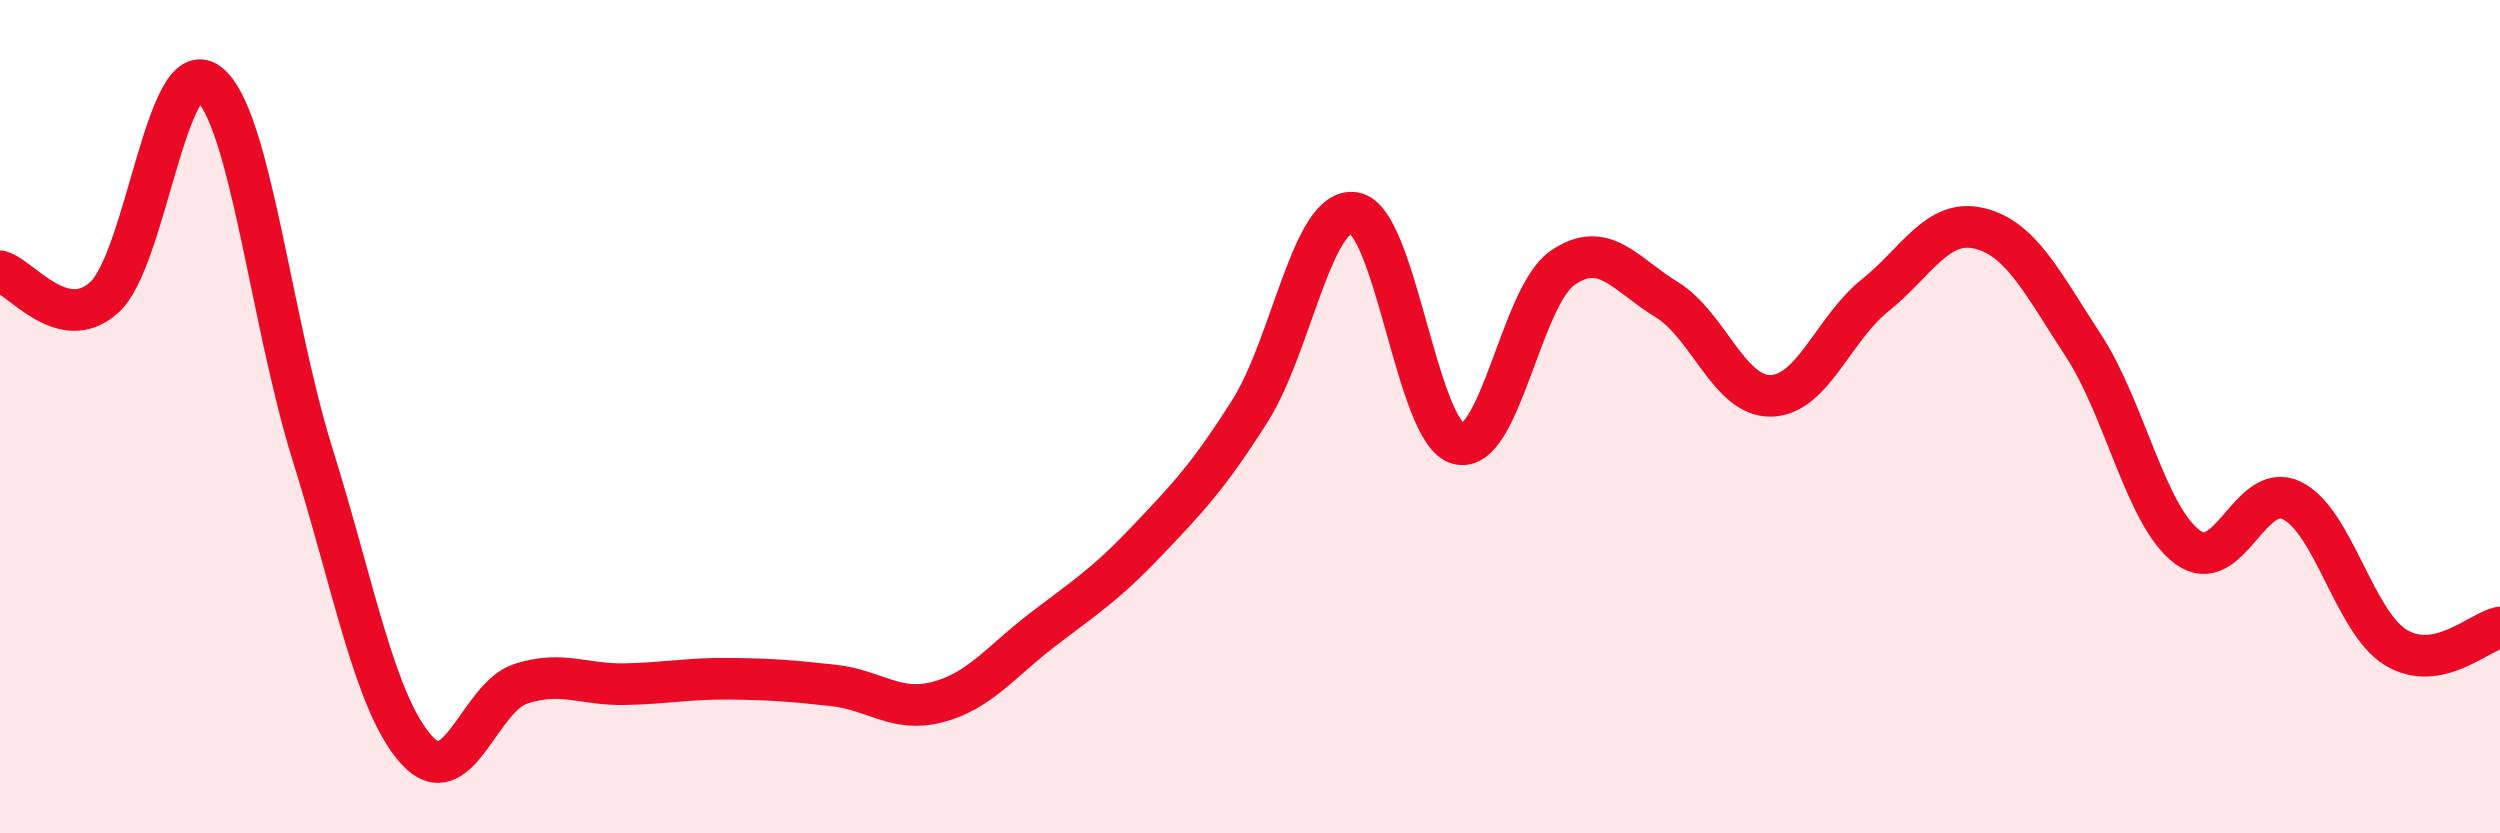
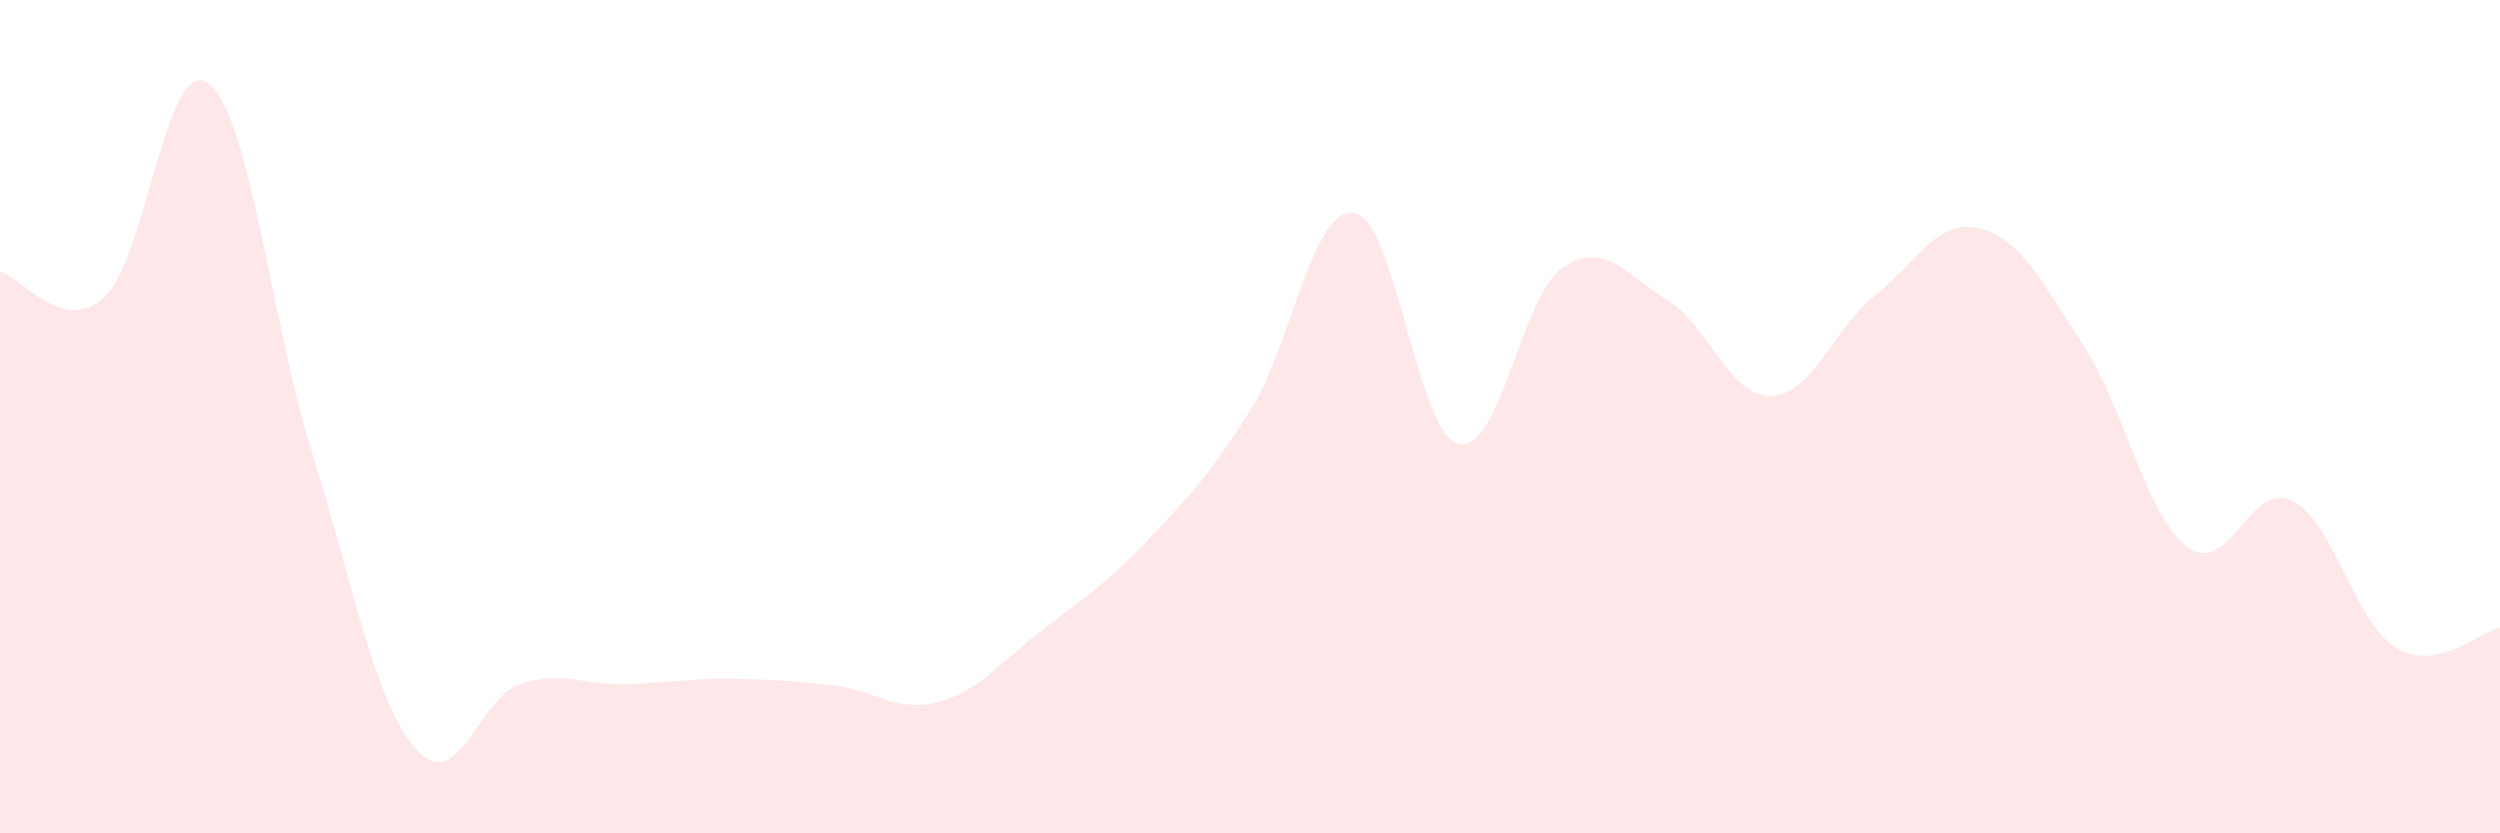
<svg xmlns="http://www.w3.org/2000/svg" width="60" height="20" viewBox="0 0 60 20">
  <path d="M 0,6.51 C 0.5,6.64 1.5,8.04 2.5,7.14 C 3.5,6.24 4,1.25 5,2 C 6,2.75 6.5,7.7 7.5,10.9 C 8.5,14.1 9,16.9 10,18 C 11,19.1 11.5,16.73 12.5,16.41 C 13.5,16.09 14,16.44 15,16.42 C 16,16.4 16.5,16.28 17.5,16.29 C 18.5,16.3 19,16.34 20,16.45 C 21,16.56 21.5,17.11 22.5,16.85 C 23.5,16.59 24,15.9 25,15.13 C 26,14.36 26.5,14.06 27.5,13.01 C 28.5,11.96 29,11.44 30,9.86 C 31,8.28 31.5,4.95 32.5,5.11 C 33.5,5.27 34,10.39 35,10.65 C 36,10.91 36.5,7.12 37.5,6.43 C 38.5,5.74 39,6.58 40,7.19 C 41,7.8 41.5,9.52 42.5,9.5 C 43.5,9.48 44,7.89 45,7.09 C 46,6.29 46.5,5.24 47.5,5.48 C 48.5,5.72 49,6.76 50,8.29 C 51,9.82 51.5,12.39 52.5,13.13 C 53.5,13.87 54,11.53 55,12.01 C 56,12.49 56.5,14.93 57.5,15.54 C 58.5,16.15 59.5,15.16 60,15.06L60 20L0 20Z" fill="#EB0A25" opacity="0.1" stroke-linecap="round" stroke-linejoin="round" />
-   <path d="M 0,6.51 C 0.5,6.64 1.5,8.04 2.5,7.14 C 3.5,6.24 4,1.25 5,2 C 6,2.75 6.5,7.7 7.5,10.9 C 8.5,14.1 9,16.9 10,18 C 11,19.1 11.5,16.73 12.5,16.41 C 13.5,16.09 14,16.44 15,16.42 C 16,16.4 16.5,16.28 17.5,16.29 C 18.5,16.3 19,16.34 20,16.45 C 21,16.56 21.5,17.11 22.5,16.85 C 23.5,16.59 24,15.9 25,15.13 C 26,14.36 26.5,14.06 27.5,13.01 C 28.5,11.96 29,11.44 30,9.86 C 31,8.28 31.5,4.95 32.5,5.11 C 33.5,5.27 34,10.39 35,10.65 C 36,10.91 36.5,7.12 37.5,6.43 C 38.5,5.74 39,6.58 40,7.19 C 41,7.8 41.5,9.52 42.5,9.5 C 43.5,9.48 44,7.89 45,7.09 C 46,6.29 46.5,5.24 47.5,5.48 C 48.5,5.72 49,6.76 50,8.29 C 51,9.82 51.5,12.39 52.5,13.13 C 53.5,13.87 54,11.53 55,12.01 C 56,12.49 56.5,14.93 57.5,15.54 C 58.5,16.15 59.5,15.16 60,15.06" stroke="#EB0A25" stroke-width="1" fill="none" stroke-linecap="round" stroke-linejoin="round" />
</svg>